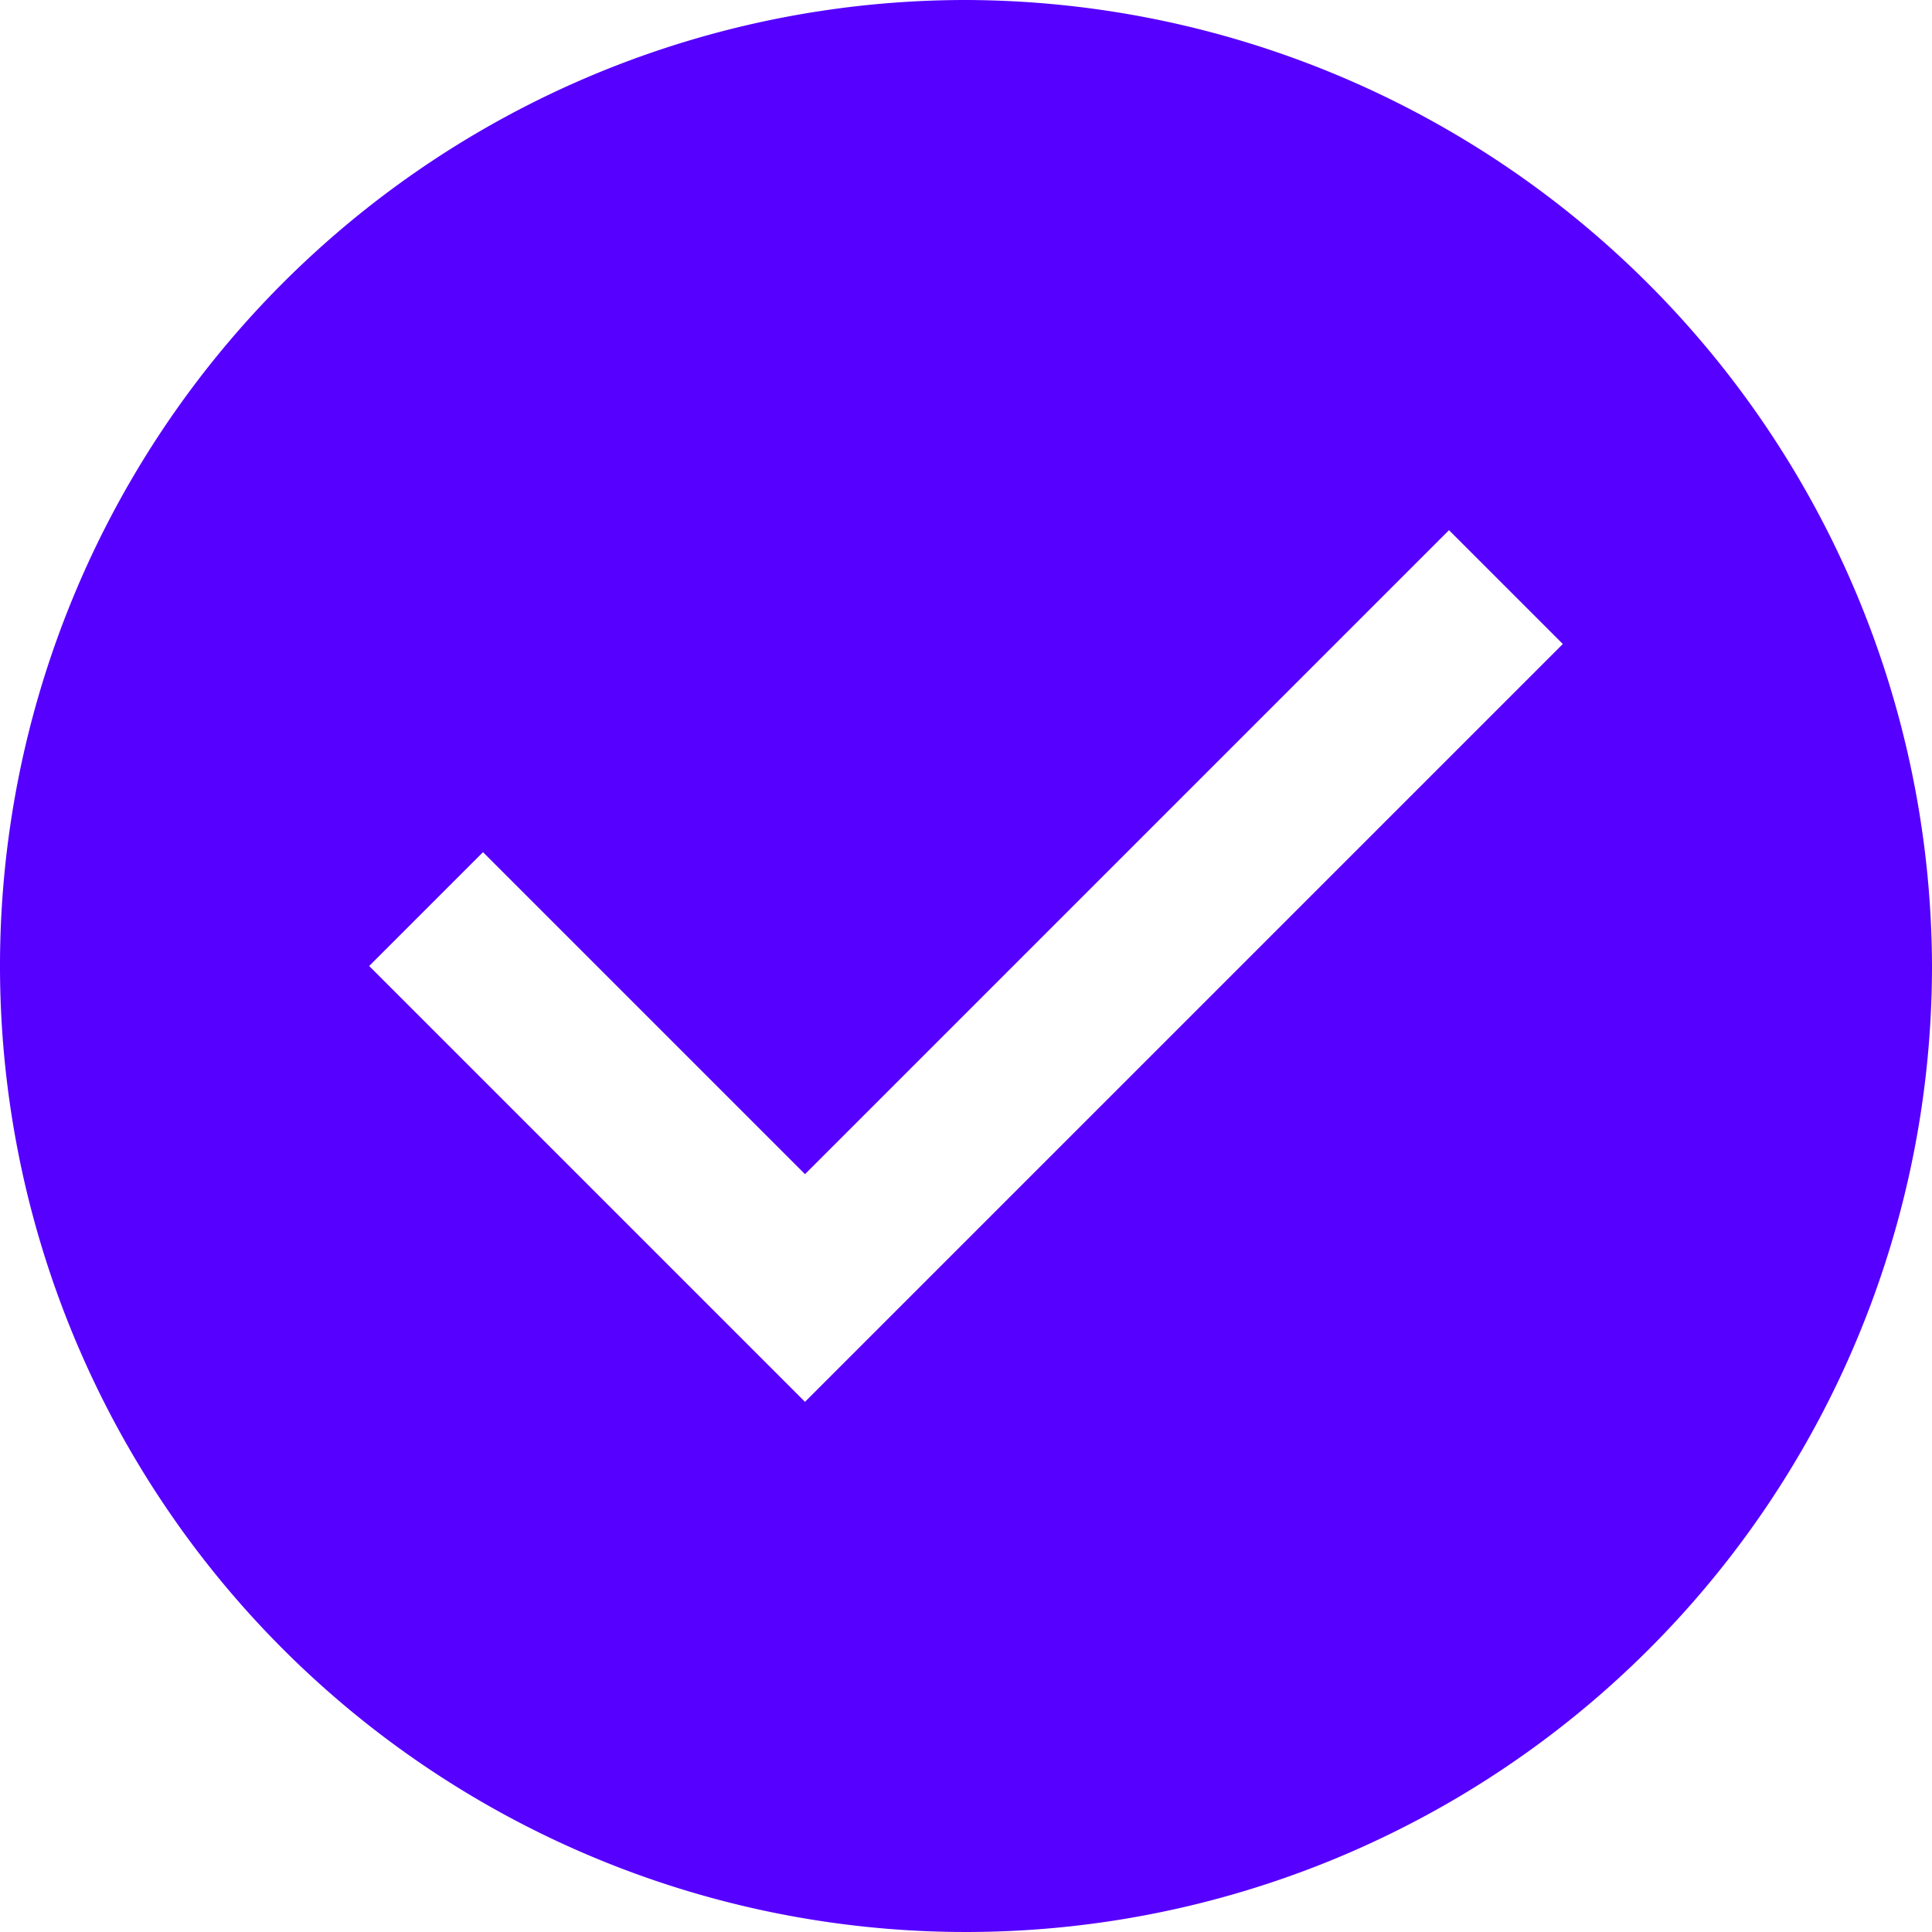
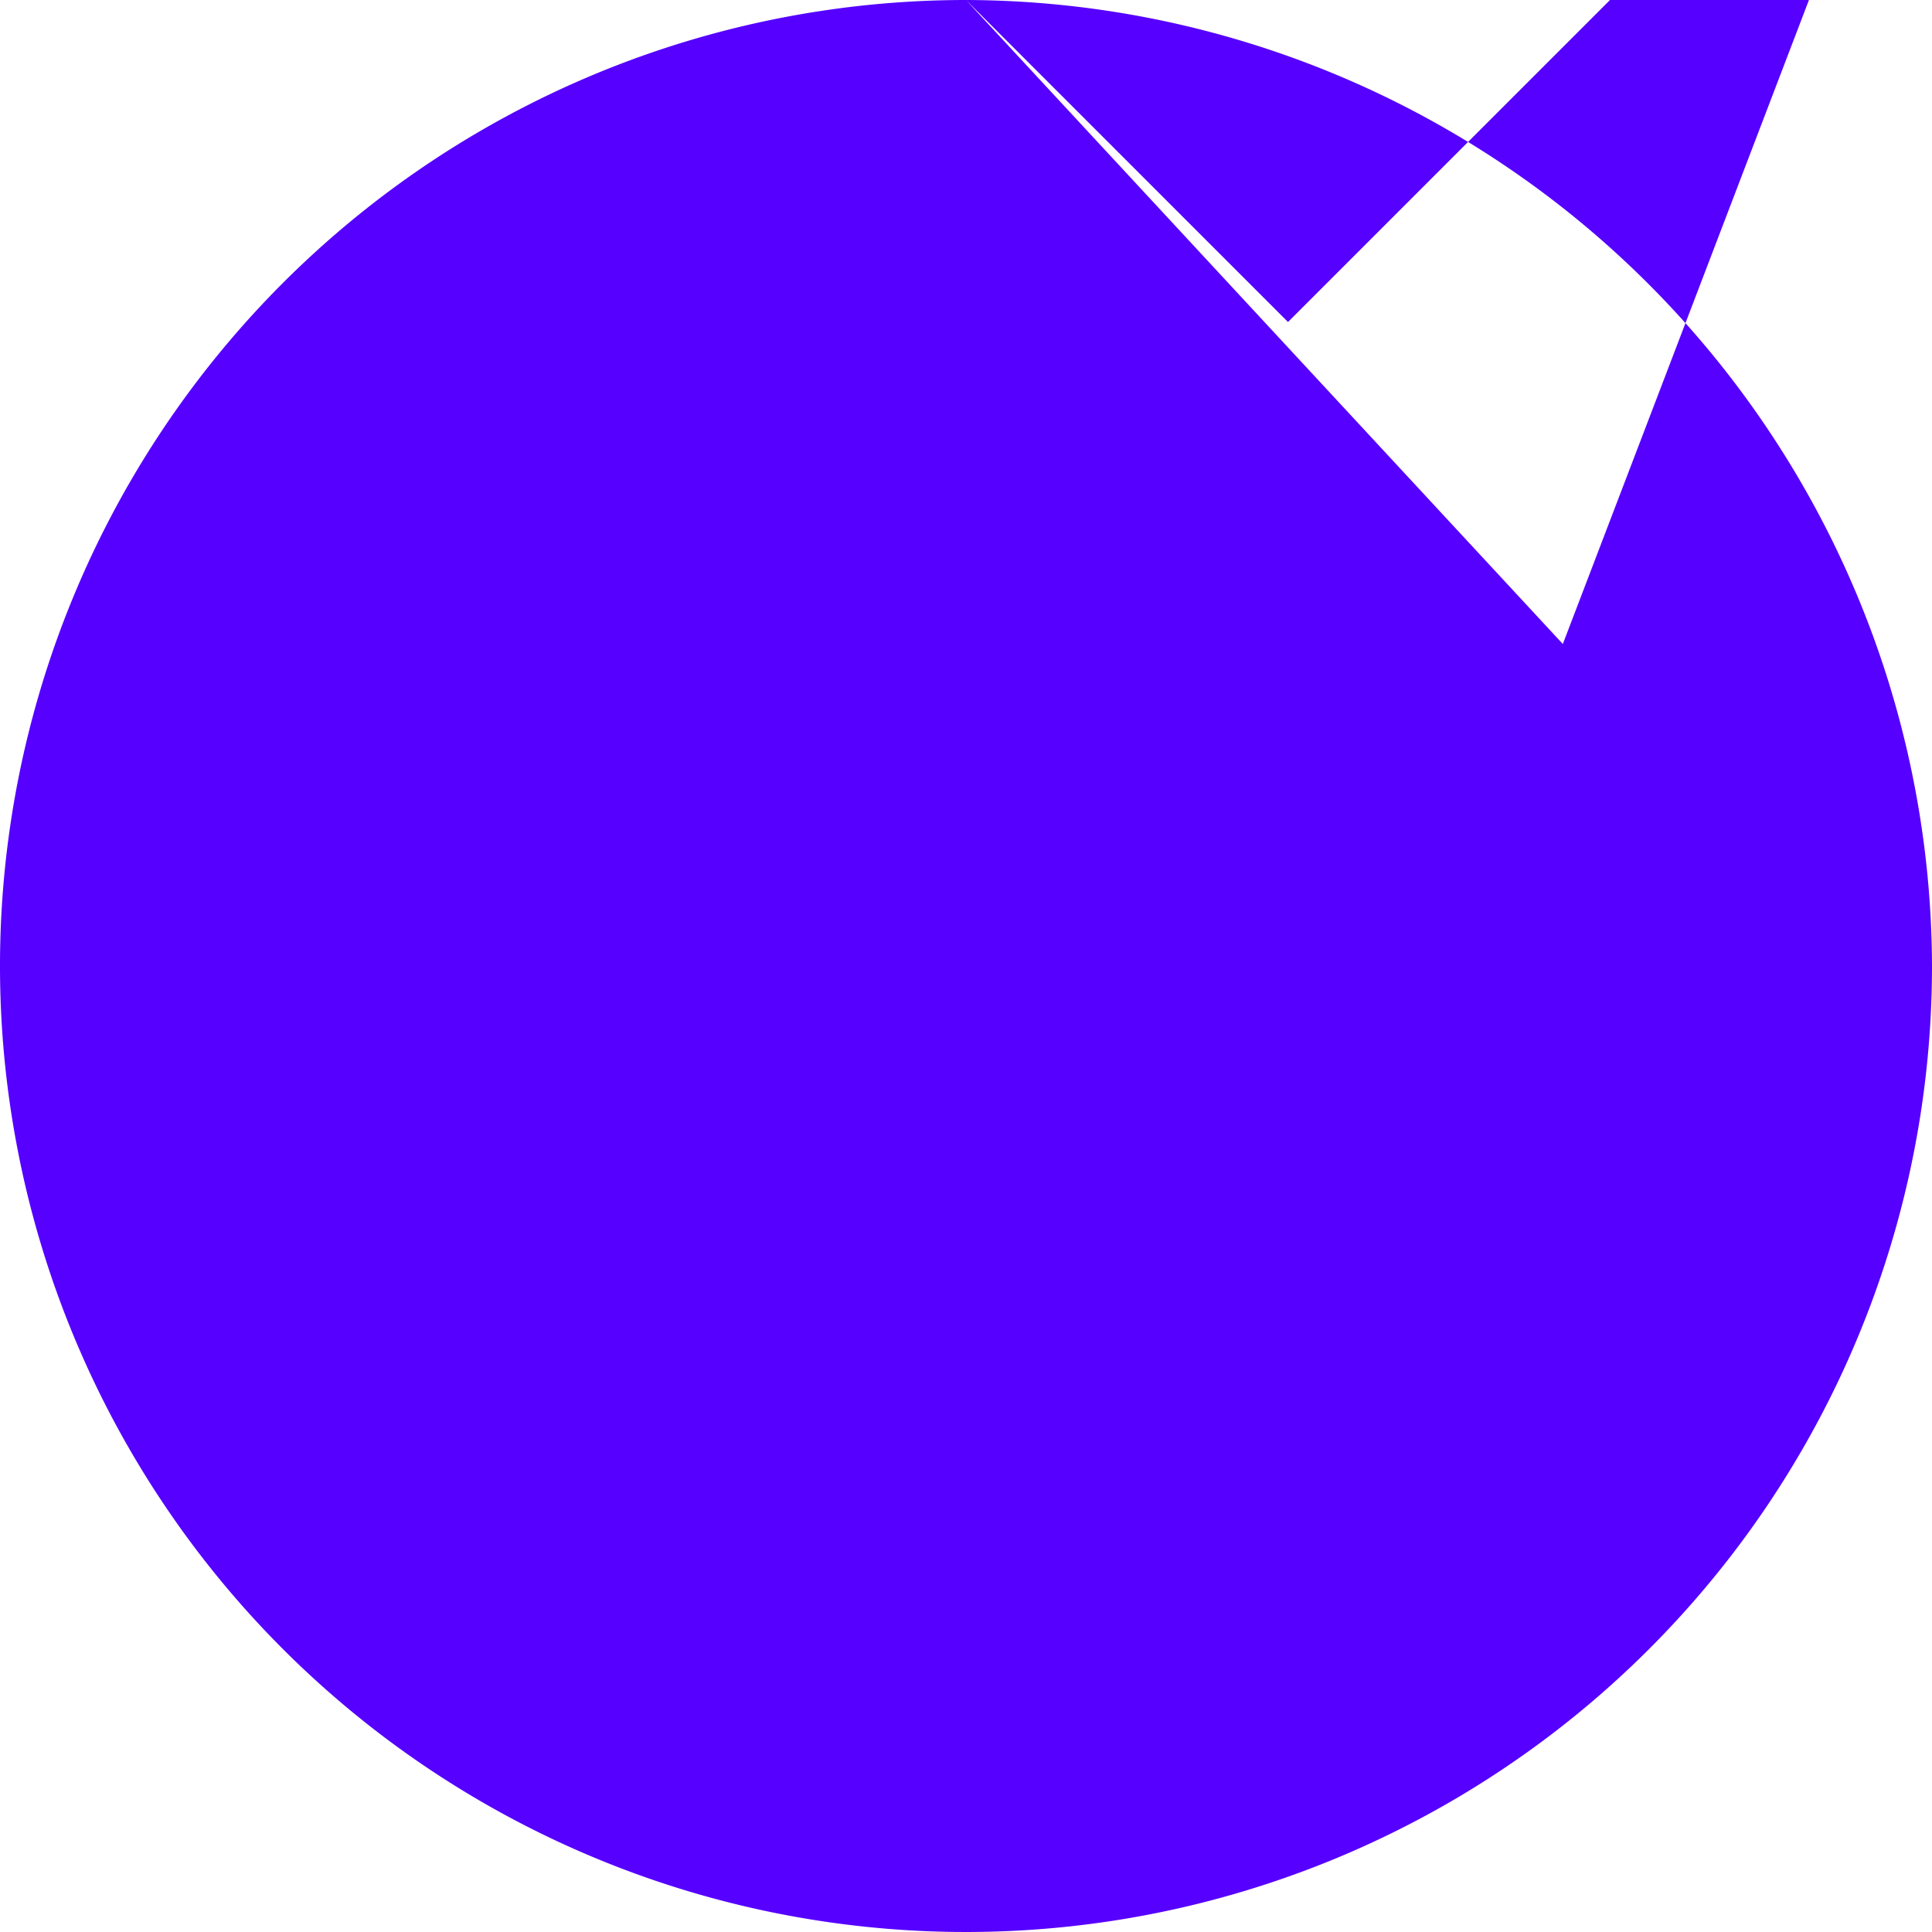
<svg xmlns="http://www.w3.org/2000/svg" viewBox="0 0 24 24" preserveAspectRatio="none">
-   <path d="M12,0A12,12,0,1,0,24,12,12.035,12.035,0,0,0,12,0ZM10,17.414,4.586,12,6,10.586l4,4,8-8L19.414,8Z" fill="#5600ff" />
+   <path d="M12,0A12,12,0,1,0,24,12,12.035,12.035,0,0,0,12,0Zl4,4,8-8L19.414,8Z" fill="#5600ff" />
</svg>